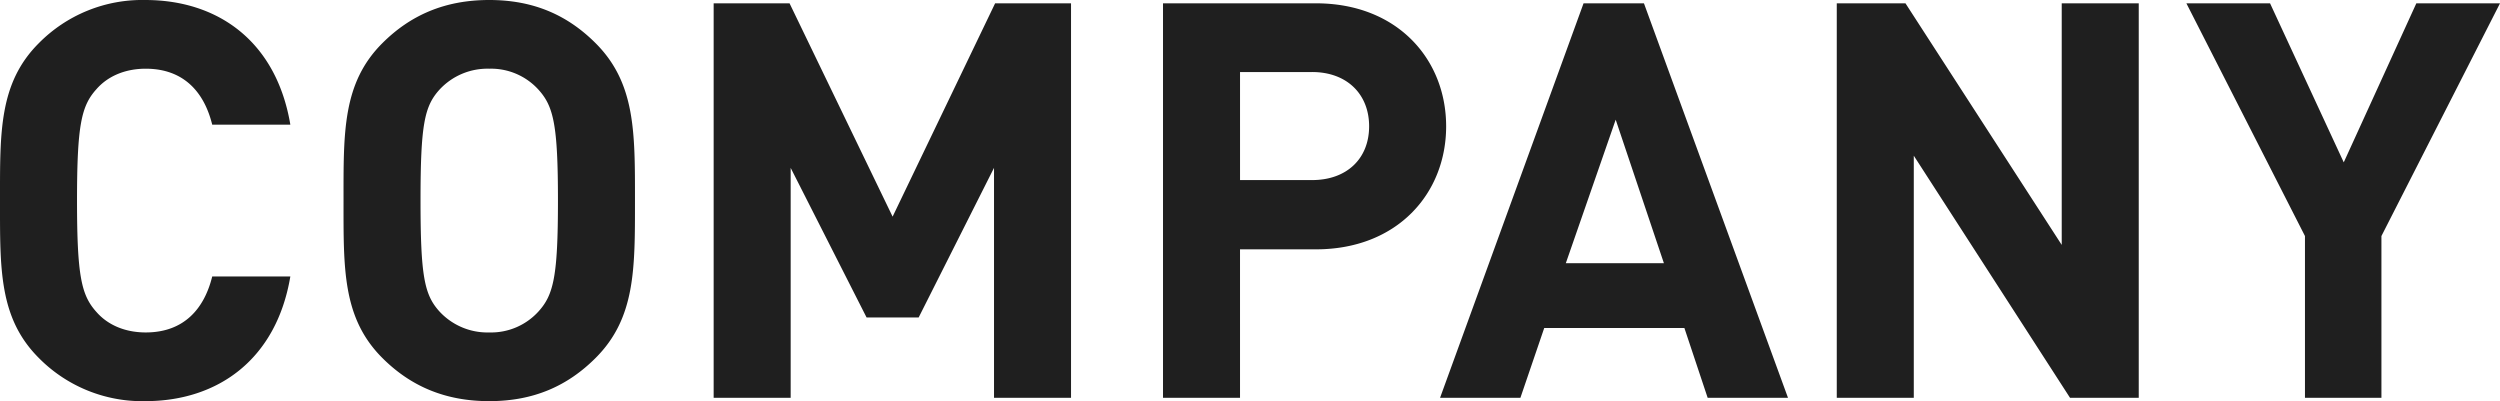
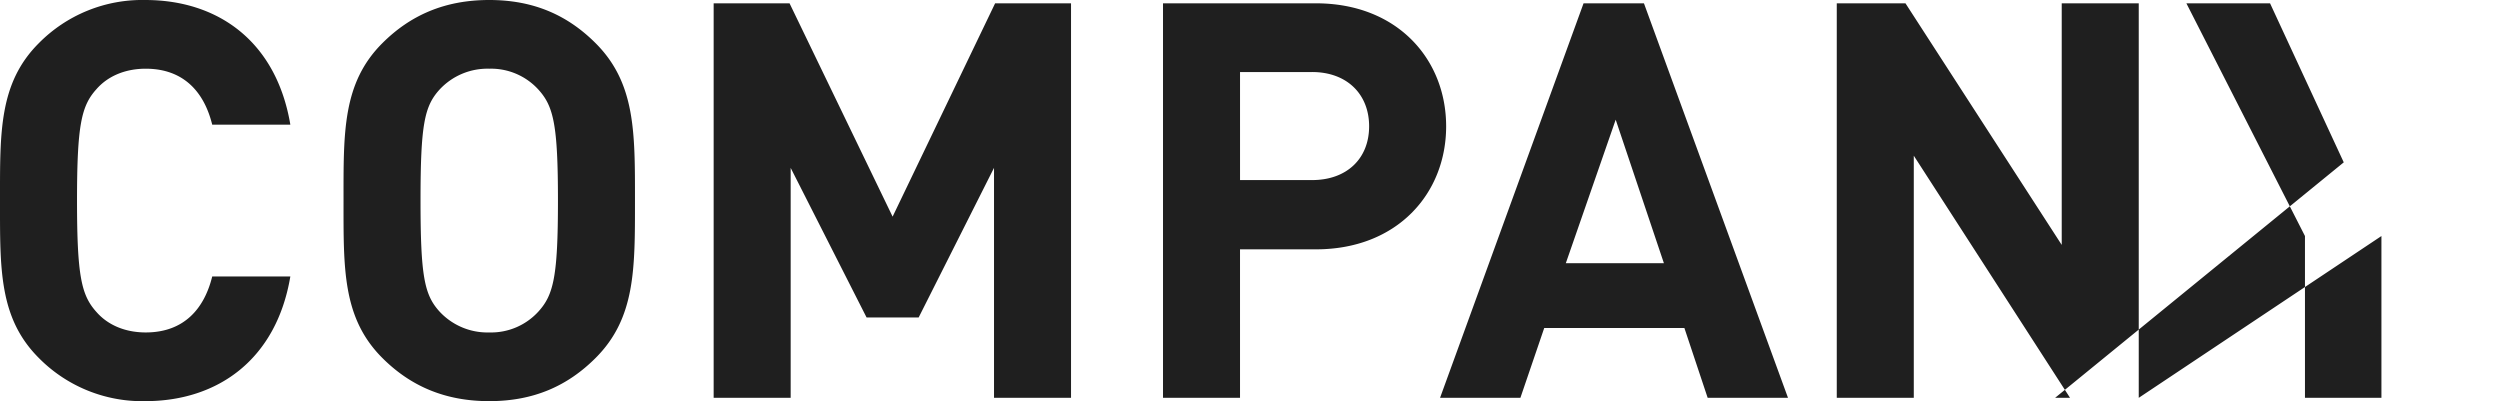
<svg xmlns="http://www.w3.org/2000/svg" width="623.205" height="100">
-   <path data-name="パス 4" d="M72.376 68.923H52.901c-1.934 7.873-6.906 13.95-16.575 13.95-5.249 0-9.53-1.934-12.293-5.11-3.729-4.144-4.834-8.84-4.834-27.762s1.1-23.619 4.834-27.762c2.762-3.177 7.044-5.111 12.293-5.111 9.668 0 14.641 6.077 16.575 13.95h19.475C68.923 10.498 54.558.001 36.188.001A36.226 36.226 0 0 0 9.669 10.774C-.276 20.719 0 33.012 0 50.001s-.276 29.282 9.669 39.227A36.226 36.226 0 0 0 36.189 100c18.232 0 32.734-10.497 36.187-31.077ZM158.288 50c0-16.989.138-29.282-9.807-39.227C141.575 3.867 133.15 0 121.962 0s-19.751 3.867-26.657 10.773C85.36 20.718 85.636 33.011 85.636 50s-.276 29.282 9.669 39.227c6.906 6.906 15.47 10.773 26.657 10.773s19.613-3.867 26.519-10.773c9.945-9.945 9.807-22.238 9.807-39.227Zm-19.2 0c0 18.923-1.1 23.481-4.834 27.624a15.962 15.962 0 0 1-12.293 5.249 16.268 16.268 0 0 1-12.431-5.249c-3.729-4.144-4.7-8.7-4.7-27.624s.967-23.481 4.7-27.624a16.268 16.268 0 0 1 12.431-5.249 15.962 15.962 0 0 1 12.293 5.249c3.73 4.143 4.835 8.701 4.835 27.624Zm127.9 49.171V.828h-18.923l-25.552 53.177L196.822.828h-18.921v98.343h19.2v-57.32l18.922 37.289h12.983l18.785-37.293v57.32Zm93.508-67.68c0-16.713-12.155-30.663-32.459-30.663h-38.122v98.343h19.2V62.155h18.926c20.3 0 32.457-13.951 32.457-30.663Zm-19.2 0c0 8.011-5.525 13.4-14.227 13.4h-17.952V17.957h17.956c8.701-.001 14.226 5.524 14.226 13.535Zm104.42 67.68L409.807.829h-15.055l-35.773 98.342h20.028l5.939-17.4h34.944l5.8 17.4ZM414.78 65.608h-24.448l12.431-35.774Zm118.37 33.564V.829h-19.2V61.05L475.001.829h-17.127v98.343h19.2v-60.36l38.95 60.359ZM623.205.829h-20.856L584.255 40.47 565.885.829h-20.857l29.558 58.011v40.331h19.061V58.84Z" fill="#1f1f1f" />
+   <path data-name="パス 4" d="M72.376 68.923H52.901c-1.934 7.873-6.906 13.95-16.575 13.95-5.249 0-9.53-1.934-12.293-5.11-3.729-4.144-4.834-8.84-4.834-27.762s1.1-23.619 4.834-27.762c2.762-3.177 7.044-5.111 12.293-5.111 9.668 0 14.641 6.077 16.575 13.95h19.475C68.923 10.498 54.558.001 36.188.001A36.226 36.226 0 0 0 9.669 10.774C-.276 20.719 0 33.012 0 50.001s-.276 29.282 9.669 39.227A36.226 36.226 0 0 0 36.189 100c18.232 0 32.734-10.497 36.187-31.077ZM158.288 50c0-16.989.138-29.282-9.807-39.227C141.575 3.867 133.15 0 121.962 0s-19.751 3.867-26.657 10.773C85.36 20.718 85.636 33.011 85.636 50s-.276 29.282 9.669 39.227c6.906 6.906 15.47 10.773 26.657 10.773s19.613-3.867 26.519-10.773c9.945-9.945 9.807-22.238 9.807-39.227Zm-19.2 0c0 18.923-1.1 23.481-4.834 27.624a15.962 15.962 0 0 1-12.293 5.249 16.268 16.268 0 0 1-12.431-5.249c-3.729-4.144-4.7-8.7-4.7-27.624s.967-23.481 4.7-27.624a16.268 16.268 0 0 1 12.431-5.249 15.962 15.962 0 0 1 12.293 5.249c3.73 4.143 4.835 8.701 4.835 27.624Zm127.9 49.171V.828h-18.923l-25.552 53.177L196.822.828h-18.921v98.343h19.2v-57.32l18.922 37.289h12.983l18.785-37.293v57.32Zm93.508-67.68c0-16.713-12.155-30.663-32.459-30.663h-38.122v98.343h19.2V62.155h18.926c20.3 0 32.457-13.951 32.457-30.663Zm-19.2 0c0 8.011-5.525 13.4-14.227 13.4h-17.952V17.957h17.956c8.701-.001 14.226 5.524 14.226 13.535Zm104.42 67.68L409.807.829h-15.055l-35.773 98.342h20.028l5.939-17.4h34.944l5.8 17.4ZM414.78 65.608h-24.448l12.431-35.774Zm118.37 33.564V.829h-19.2V61.05L475.001.829h-17.127v98.343h19.2v-60.36l38.95 60.359Zh-20.856L584.255 40.47 565.885.829h-20.857l29.558 58.011v40.331h19.061V58.84Z" fill="#1f1f1f" />
</svg>